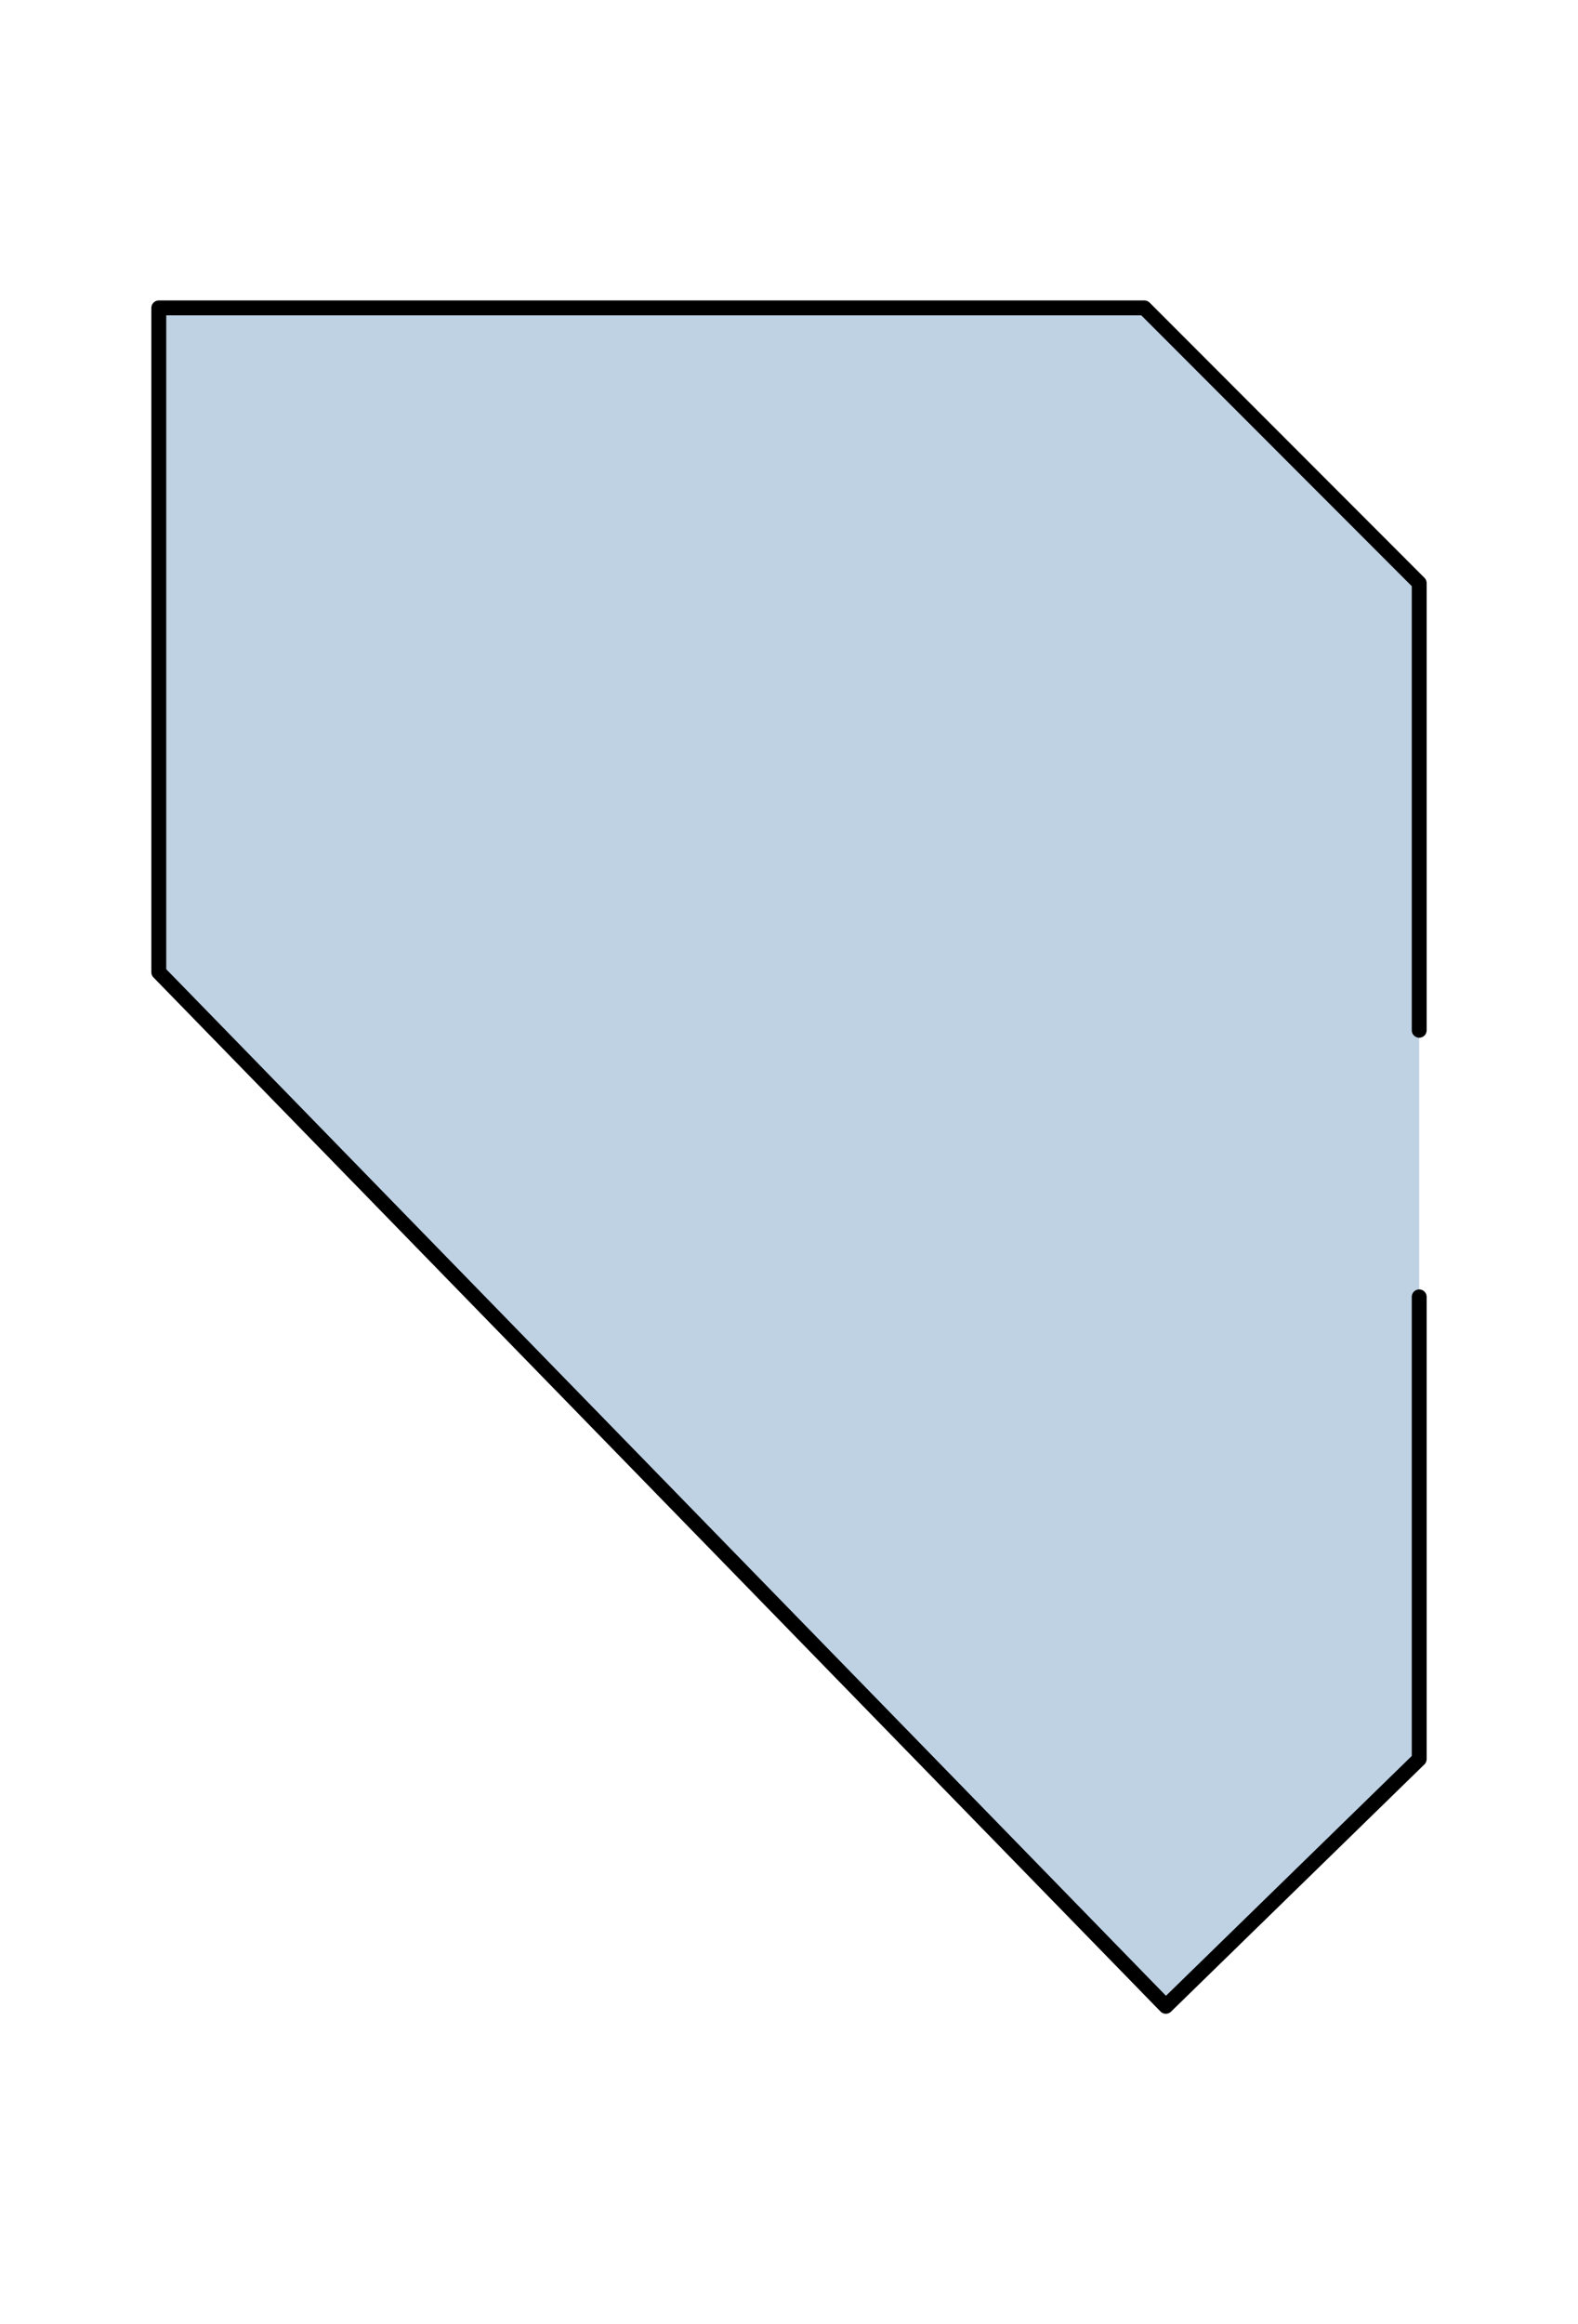
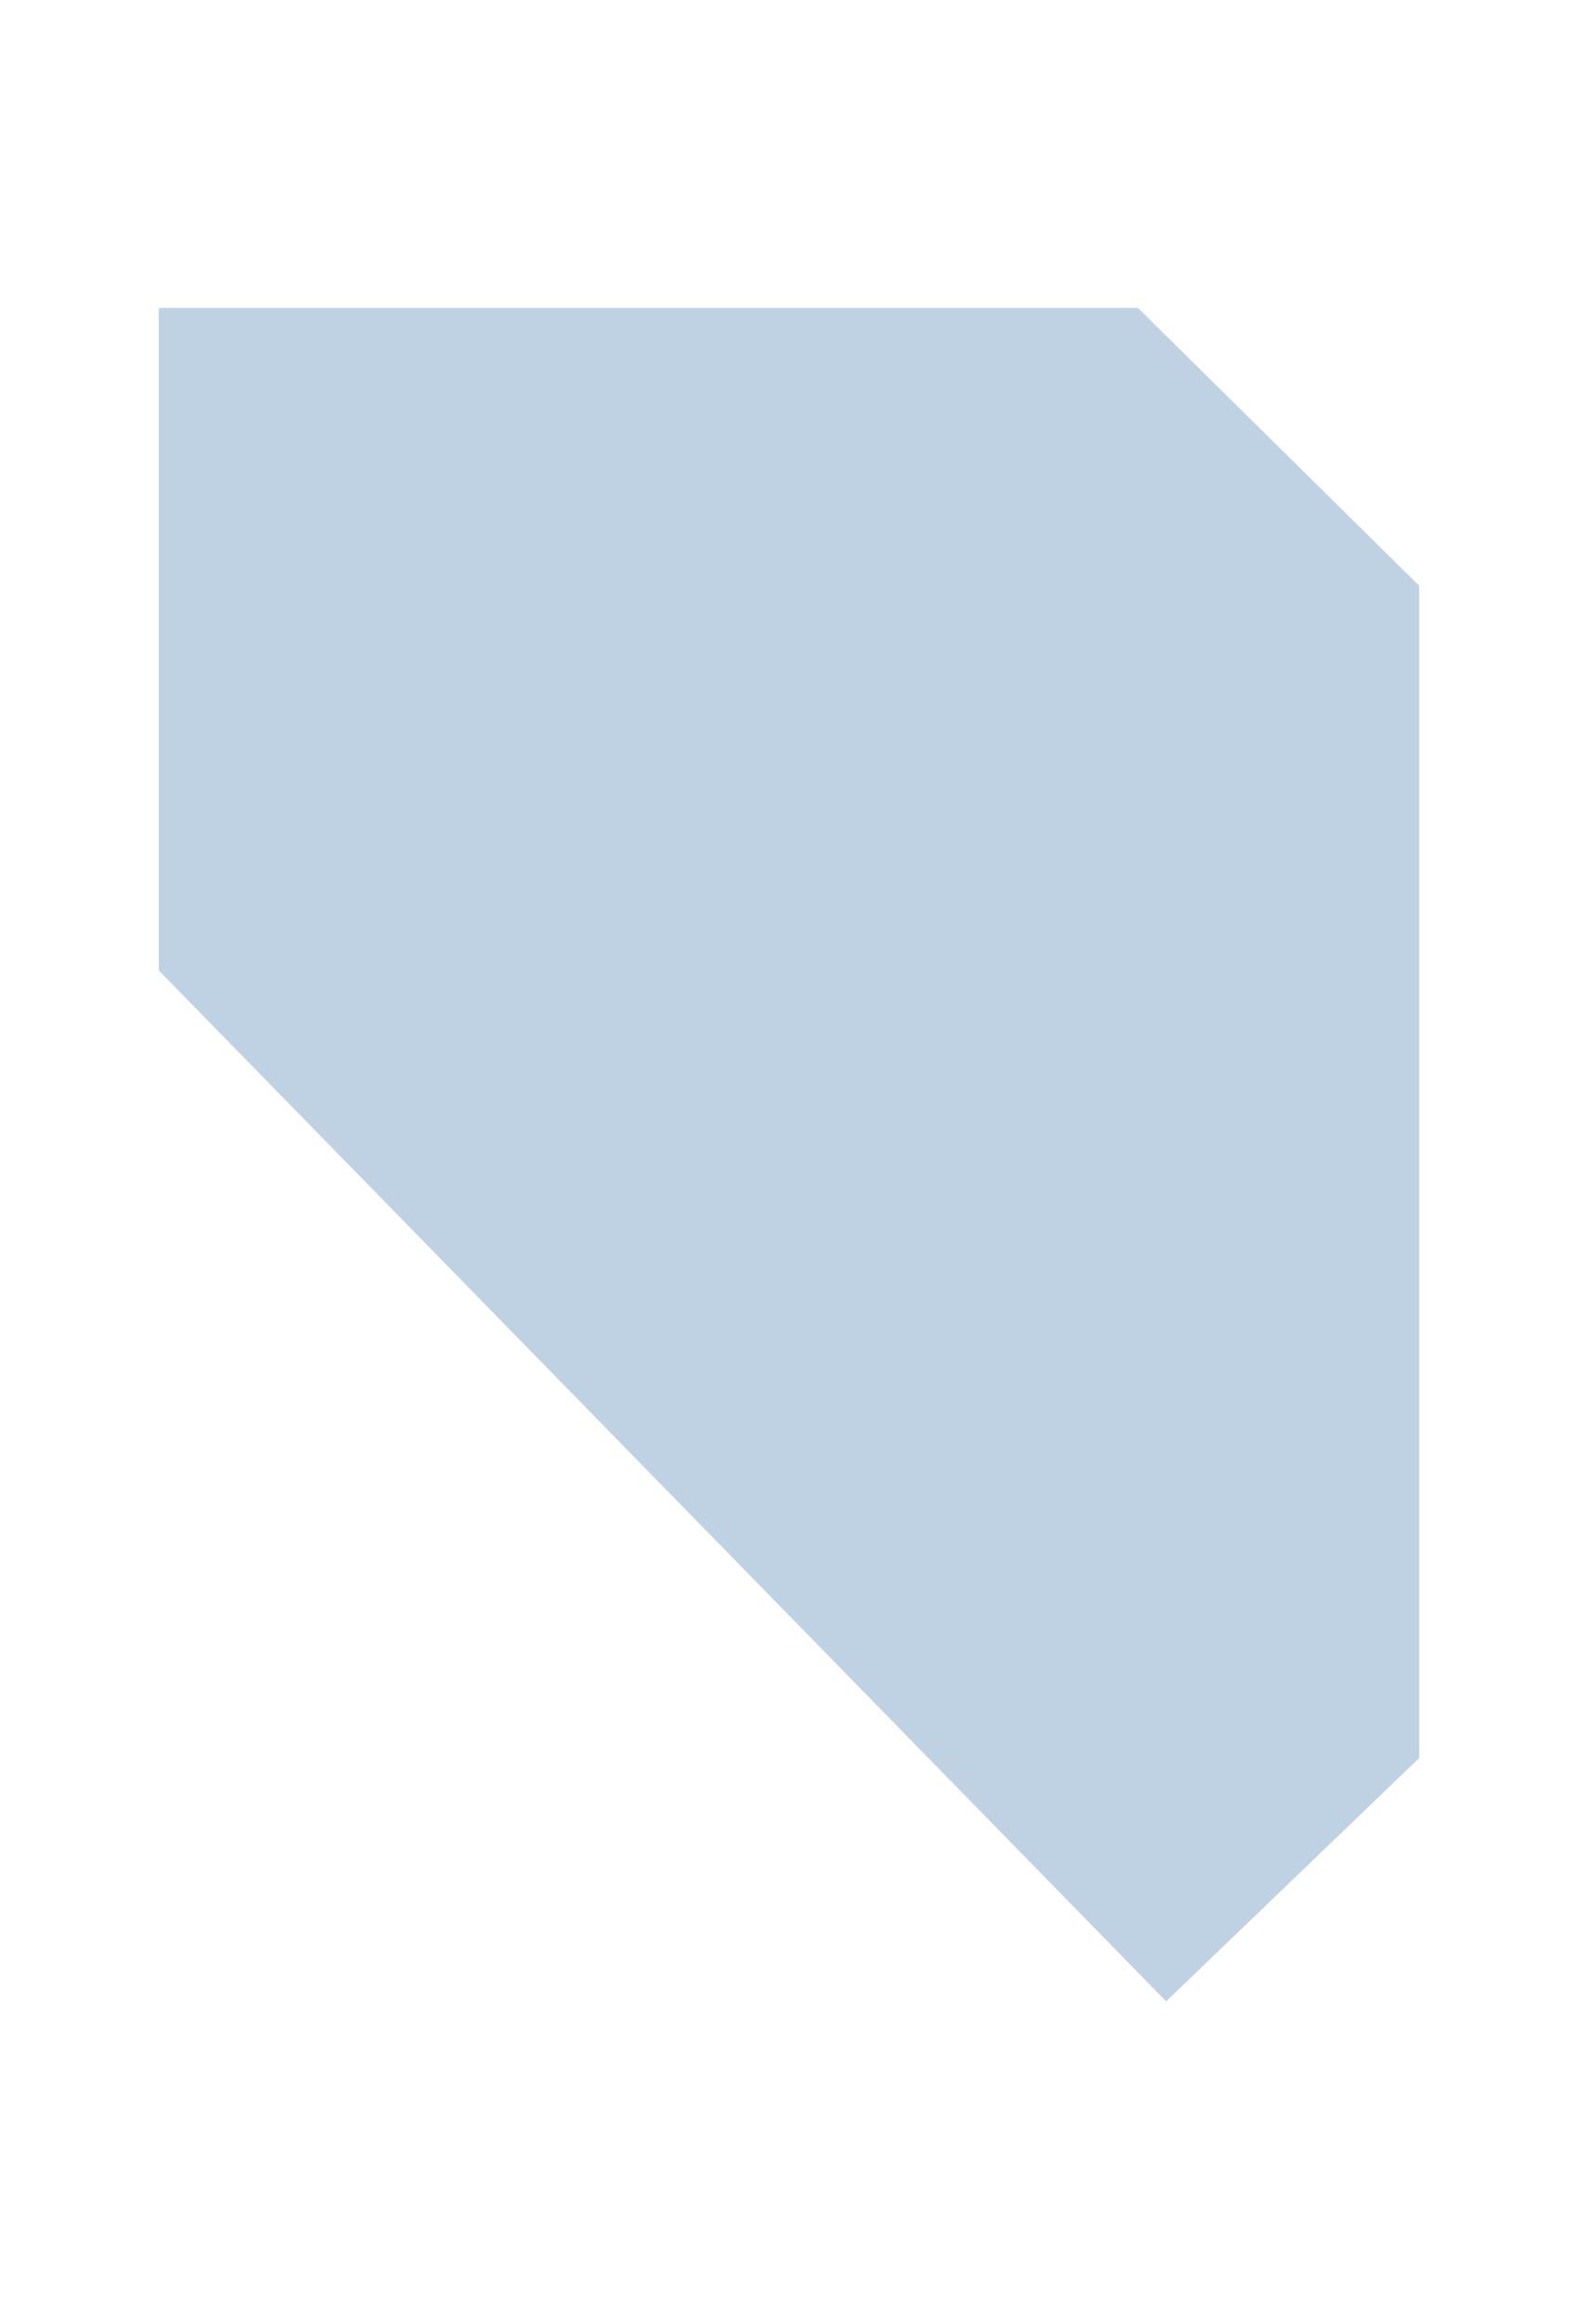
<svg xmlns="http://www.w3.org/2000/svg" width="159" height="234" viewBox="0 0 159 234" fill="none">
-   <path d="M16 31H114.653L143 58.975V177L117.5 201.5L16 97.709V31Z" fill="#BFD2E4" />
-   <path d="M143 130.57V177.108L117.47 202L16 97.885V31H115.307L143 58.706V103.729" stroke="black" stroke-width="1.5" stroke-miterlimit="10" stroke-linecap="round" stroke-linejoin="round" />
+   <path d="M16 31H114.653L143 58.975V177L117.5 201.5L16 97.709V31" fill="#BFD2E4" />
</svg>